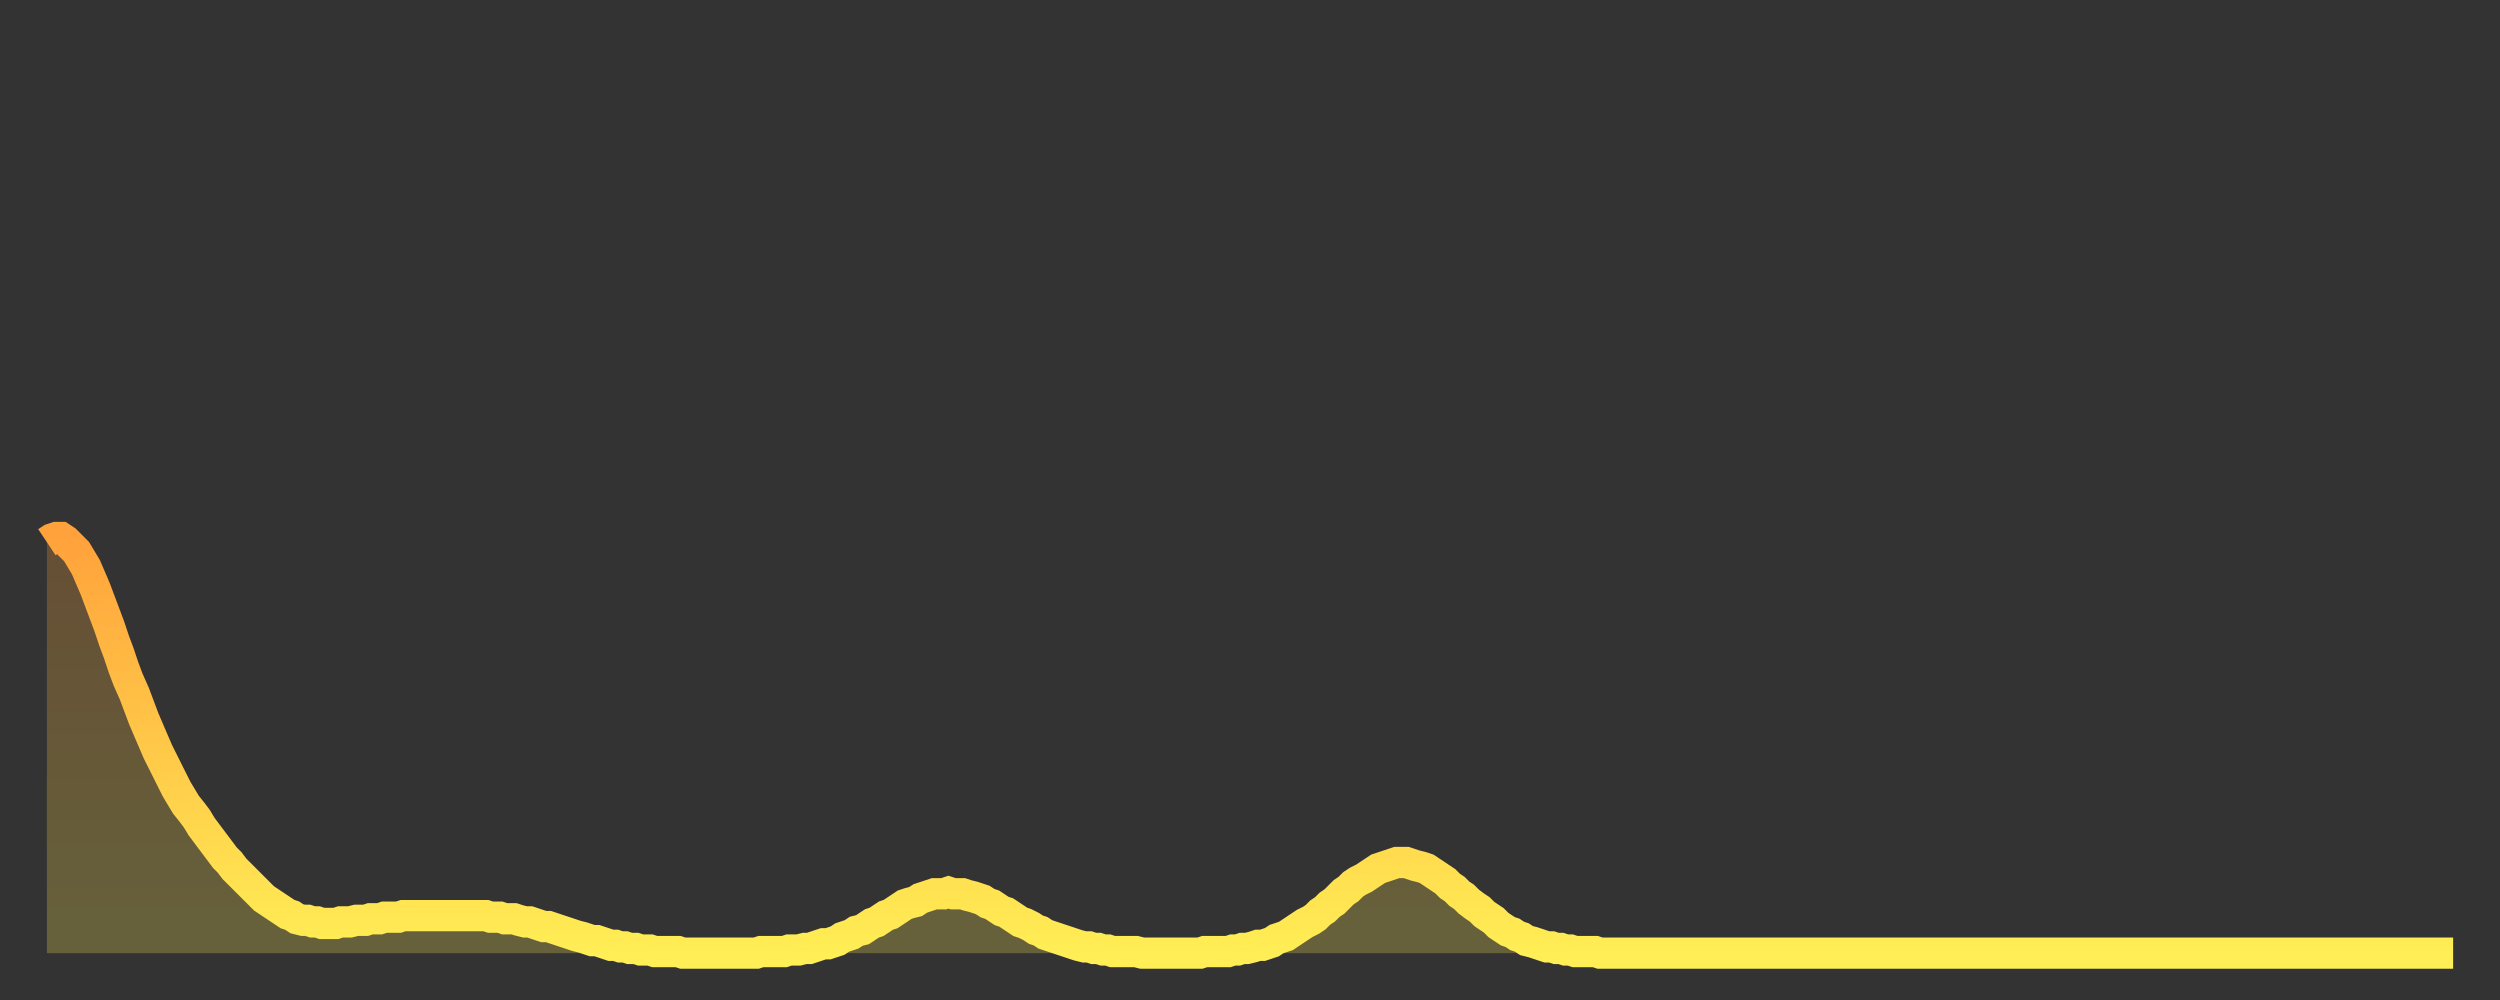
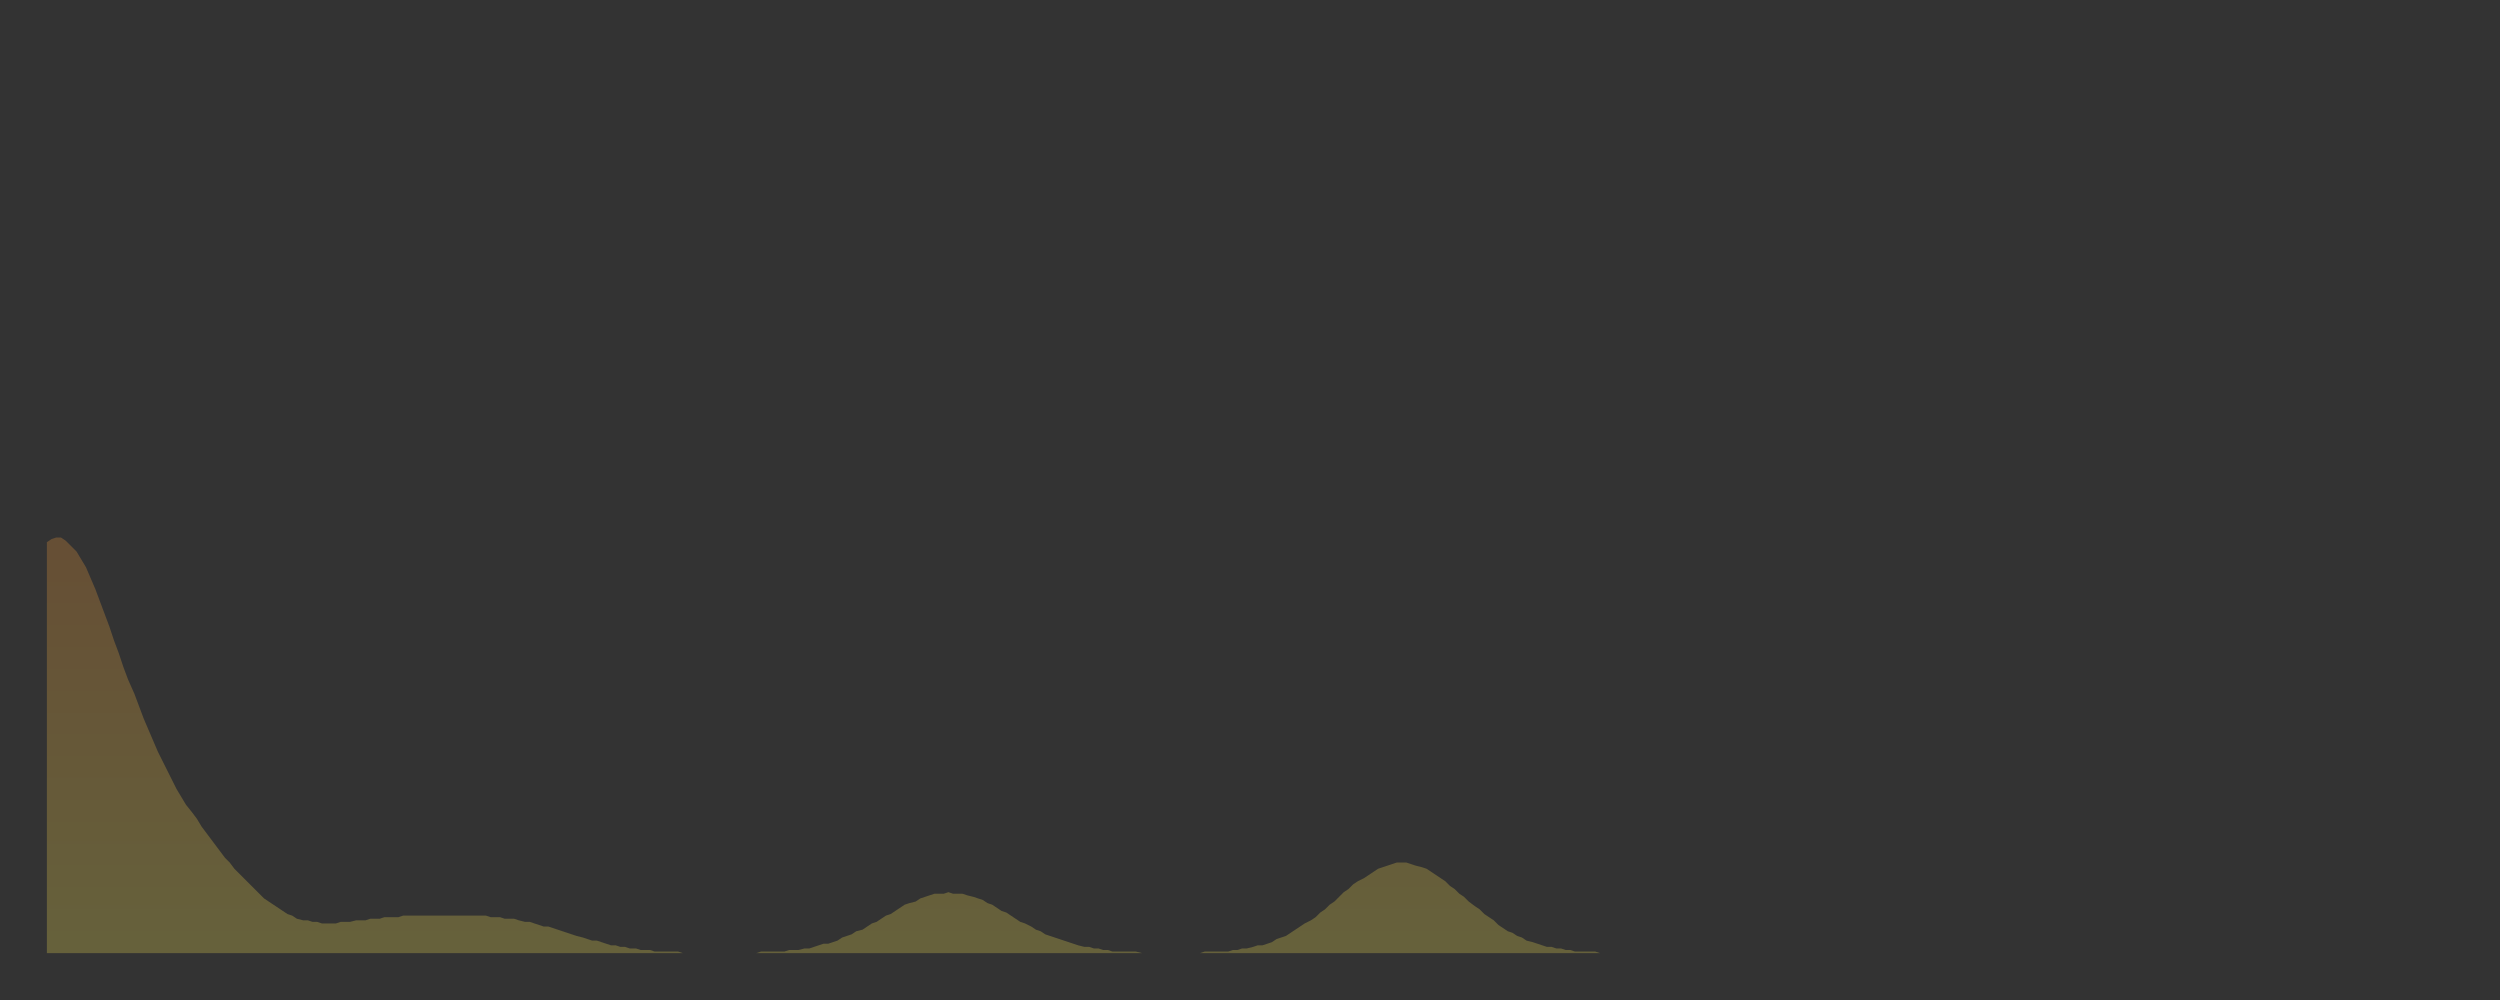
<svg xmlns="http://www.w3.org/2000/svg" baseProfile="full" height="64" version="1.1" width="160">
  <rect width="100%" height="100%" fill="#333333" stroke="none" />
  <defs>
    <linearGradient id="id28000" x1="0" x2="0" y1="0" y2="1">
      <stop offset="0%" stop-color="#ffa23b" />
      <stop offset="50%" stop-color="#ffc848" />
      <stop offset="100%" stop-color="#ffee55" />
    </linearGradient>
  </defs>
  <g transform="translate(3,3)">
    <g>
-       <path d="M 0.0 31.7 0.3 31.5 0.6 31.4 0.9 31.4 1.2 31.6 1.5 31.9 1.9 32.3 2.2 32.8 2.5 33.3 2.8 34.0 3.1 34.7 3.4 35.5 3.7 36.3 4.0 37.1 4.3 38.0 4.6 38.8 4.9 39.7 5.2 40.5 5.6 41.4 5.9 42.2 6.2 43.0 6.5 43.7 6.8 44.4 7.1 45.1 7.4 45.7 7.7 46.3 8.0 46.9 8.3 47.5 8.6 48.0 8.9 48.5 9.3 49.0 9.6 49.4 9.9 49.9 10.2 50.3 10.5 50.7 10.8 51.1 11.1 51.5 11.4 51.9 11.7 52.2 12.0 52.6 12.3 52.9 12.7 53.3 13.0 53.6 13.3 53.9 13.6 54.2 13.9 54.5 14.2 54.7 14.5 54.9 14.8 55.1 15.1 55.3 15.4 55.5 15.7 55.6 16.0 55.8 16.4 55.9 16.7 55.9 17.0 56.0 17.3 56.0 17.6 56.1 17.9 56.1 18.2 56.1 18.5 56.1 18.8 56.0 19.1 56.0 19.4 56.0 19.8 55.9 20.1 55.9 20.4 55.9 20.7 55.8 21.0 55.8 21.3 55.8 21.6 55.7 21.9 55.7 22.2 55.7 22.5 55.7 22.8 55.6 23.1 55.6 23.5 55.6 23.8 55.6 24.1 55.6 24.4 55.6 24.7 55.6 25.0 55.6 25.3 55.6 25.6 55.6 25.9 55.6 26.2 55.6 26.5 55.6 26.8 55.6 27.2 55.6 27.5 55.6 27.8 55.6 28.1 55.6 28.4 55.7 28.7 55.7 29.0 55.7 29.3 55.8 29.6 55.8 29.9 55.8 30.2 55.9 30.6 56.0 30.9 56.0 31.2 56.1 31.5 56.2 31.8 56.3 32.1 56.3 32.4 56.4 32.7 56.5 33.0 56.6 33.3 56.7 33.6 56.8 33.9 56.9 34.3 57.0 34.6 57.1 34.9 57.2 35.2 57.2 35.5 57.3 35.8 57.4 36.1 57.5 36.4 57.5 36.7 57.6 37.0 57.6 37.3 57.7 37.7 57.7 38.0 57.8 38.3 57.8 38.6 57.8 38.9 57.9 39.2 57.9 39.5 57.9 39.8 57.9 40.1 57.9 40.4 57.9 40.7 58.0 41.0 58.0 41.4 58.0 41.7 58.0 42.0 58.0 42.3 58.0 42.6 58.0 42.9 58.0 43.2 58.0 43.5 58.0 43.8 58.0 44.1 58.0 44.4 58.0 44.7 58.0 45.1 58.0 45.4 58.0 45.7 57.9 46.0 57.9 46.3 57.9 46.6 57.9 46.9 57.9 47.2 57.9 47.5 57.8 47.8 57.8 48.1 57.8 48.5 57.7 48.8 57.7 49.1 57.6 49.4 57.5 49.7 57.4 50.0 57.4 50.3 57.3 50.6 57.2 50.9 57.0 51.2 56.9 51.5 56.8 51.8 56.6 52.2 56.5 52.5 56.3 52.8 56.1 53.1 56.0 53.4 55.8 53.7 55.6 54.0 55.5 54.3 55.3 54.6 55.1 54.9 54.9 55.2 54.8 55.6 54.7 55.9 54.5 56.2 54.4 56.5 54.3 56.8 54.2 57.1 54.2 57.4 54.2 57.7 54.1 58.0 54.2 58.3 54.2 58.6 54.2 58.9 54.3 59.3 54.4 59.6 54.5 59.9 54.6 60.2 54.8 60.5 54.9 60.8 55.1 61.1 55.3 61.4 55.4 61.7 55.6 62.0 55.8 62.3 56.0 62.6 56.1 63.0 56.3 63.3 56.5 63.6 56.6 63.9 56.8 64.2 56.9 64.5 57.0 64.8 57.1 65.1 57.2 65.4 57.3 65.7 57.4 66.0 57.5 66.4 57.6 66.7 57.6 67.0 57.7 67.3 57.7 67.6 57.8 67.9 57.8 68.2 57.9 68.5 57.9 68.8 57.9 69.1 57.9 69.4 57.9 69.7 57.9 70.1 58.0 70.4 58.0 70.7 58.0 71.0 58.0 71.3 58.0 71.6 58.0 71.9 58.0 72.2 58.0 72.5 58.0 72.8 58.0 73.1 58.0 73.5 58.0 73.8 58.0 74.1 57.9 74.4 57.9 74.7 57.9 75.0 57.9 75.3 57.9 75.6 57.9 75.9 57.8 76.2 57.8 76.5 57.7 76.8 57.7 77.2 57.6 77.5 57.5 77.8 57.5 78.1 57.4 78.4 57.3 78.7 57.1 79.0 57.0 79.3 56.9 79.6 56.7 79.9 56.5 80.2 56.3 80.5 56.1 80.9 55.9 81.2 55.7 81.5 55.4 81.8 55.2 82.1 54.9 82.4 54.7 82.7 54.4 83.0 54.1 83.3 53.9 83.6 53.6 83.9 53.4 84.3 53.2 84.6 53.0 84.9 52.8 85.2 52.6 85.5 52.5 85.8 52.4 86.1 52.3 86.4 52.2 86.7 52.2 87.0 52.2 87.3 52.3 87.6 52.4 88.0 52.5 88.3 52.6 88.6 52.8 88.9 53.0 89.2 53.2 89.5 53.4 89.8 53.7 90.1 53.9 90.4 54.2 90.7 54.4 91.0 54.7 91.4 55.0 91.7 55.2 92.0 55.5 92.3 55.7 92.6 55.9 92.9 56.2 93.2 56.4 93.5 56.6 93.8 56.7 94.1 56.9 94.4 57.0 94.7 57.2 95.1 57.3 95.4 57.4 95.7 57.5 96.0 57.6 96.3 57.6 96.6 57.7 96.9 57.7 97.2 57.8 97.5 57.8 97.8 57.9 98.1 57.9 98.4 57.9 98.8 57.9 99.1 57.9 99.4 58.0 99.7 58.0 100.0 58.0 100.3 58.0 100.6 58.0 100.9 58.0 101.2 58.0 101.5 58.0 101.8 58.0 102.2 58.0 102.5 58.0 102.8 58.0 103.1 58.0 103.4 58.0 103.7 58.0 104.0 58.0 104.3 58.0 104.6 58.0 104.9 58.0 105.2 58.0 105.5 58.0 105.9 58.0 106.2 58.0 106.5 58.0 106.8 58.0 107.1 58.0 107.4 58.0 107.7 58.0 108.0 58.0 108.3 58.0 108.6 58.0 108.9 58.0 109.3 58.0 109.6 58.0 109.9 58.0 110.2 58.0 110.5 58.0 110.8 58.0 111.1 58.0 111.4 58.0 111.7 58.0 112.0 58.0 112.3 58.0 112.6 58.0 113.0 58.0 113.3 58.0 113.6 58.0 113.9 58.0 114.2 58.0 114.5 58.0 114.8 58.0 115.1 58.0 115.4 58.0 115.7 58.0 116.0 58.0 116.3 58.0 116.7 58.0 117.0 58.0 117.3 58.0 117.6 58.0 117.9 58.0 118.2 58.0 118.5 58.0 118.8 58.0 119.1 58.0 119.4 58.0 119.7 58.0 120.1 58.0 120.4 58.0 120.7 58.0 121.0 58.0 121.3 58.0 121.6 58.0 121.9 58.0 122.2 58.0 122.5 58.0 122.8 58.0 123.1 58.0 123.4 58.0 123.8 58.0 124.1 58.0 124.4 58.0 124.7 58.0 125.0 58.0 125.3 58.0 125.6 58.0 125.9 58.0 126.2 58.0 126.5 58.0 126.8 58.0 127.2 58.0 127.5 58.0 127.8 58.0 128.1 58.0 128.4 58.0 128.7 58.0 129.0 58.0 129.3 58.0 129.6 58.0 129.9 58.0 130.2 58.0 130.5 58.0 130.9 58.0 131.2 58.0 131.5 58.0 131.8 58.0 132.1 58.0 132.4 58.0 132.7 58.0 133.0 58.0 133.3 58.0 133.6 58.0 133.9 58.0 134.2 58.0 134.6 58.0 134.9 58.0 135.2 58.0 135.5 58.0 135.8 58.0 136.1 58.0 136.4 58.0 136.7 58.0 137.0 58.0 137.3 58.0 137.6 58.0 138.0 58.0 138.3 58.0 138.6 58.0 138.9 58.0 139.2 58.0 139.5 58.0 139.8 58.0 140.1 58.0 140.4 58.0 140.7 58.0 141.0 58.0 141.3 58.0 141.7 58.0 142.0 58.0 142.3 58.0 142.6 58.0 142.9 58.0 143.2 58.0 143.5 58.0 143.8 58.0 144.1 58.0 144.4 58.0 144.7 58.0 145.1 58.0 145.4 58.0 145.7 58.0 146.0 58.0 146.3 58.0 146.6 58.0 146.9 58.0 147.2 58.0 147.5 58.0 147.8 58.0 148.1 58.0 148.4 58.0 148.8 58.0 149.1 58.0 149.4 58.0 149.7 58.0 150.0 58.0 150.3 58.0 150.6 58.0 150.9 58.0 151.2 58.0 151.5 58.0 151.8 58.0 152.1 58.0 152.5 58.0 152.8 58.0 153.1 58.0 153.4 58.0 153.7 58.0 154.0 58.0" fill="none" id="graph-curve" opacity="1" stroke="url(#id28000)" stroke-width="2" />
      <path d="M 0 58 L 0.0 31.7 0.3 31.5 0.6 31.4 0.9 31.4 1.2 31.6 1.5 31.9 1.9 32.3 2.2 32.8 2.5 33.3 2.8 34.0 3.1 34.7 3.4 35.5 3.7 36.3 4.0 37.1 4.3 38.0 4.6 38.8 4.9 39.7 5.2 40.5 5.6 41.4 5.9 42.2 6.2 43.0 6.5 43.7 6.8 44.4 7.1 45.1 7.4 45.7 7.7 46.3 8.0 46.9 8.3 47.5 8.6 48.0 8.9 48.5 9.3 49.0 9.6 49.4 9.9 49.9 10.2 50.3 10.5 50.7 10.8 51.1 11.1 51.5 11.4 51.9 11.7 52.2 12.0 52.6 12.3 52.9 12.7 53.3 13.0 53.6 13.3 53.9 13.6 54.2 13.9 54.5 14.2 54.7 14.5 54.9 14.8 55.1 15.1 55.3 15.4 55.5 15.7 55.6 16.0 55.8 16.4 55.9 16.7 55.9 17.0 56.0 17.3 56.0 17.6 56.1 17.9 56.1 18.2 56.1 18.5 56.1 18.8 56.0 19.1 56.0 19.4 56.0 19.8 55.9 20.1 55.9 20.4 55.9 20.7 55.8 21.0 55.8 21.3 55.8 21.6 55.7 21.9 55.7 22.2 55.7 22.5 55.7 22.8 55.6 23.1 55.6 23.5 55.6 23.8 55.6 24.1 55.6 24.4 55.6 24.7 55.6 25.0 55.6 25.3 55.6 25.6 55.6 25.9 55.6 26.2 55.6 26.5 55.6 26.8 55.6 27.2 55.6 27.5 55.6 27.8 55.6 28.1 55.6 28.4 55.7 28.7 55.7 29.0 55.7 29.3 55.8 29.6 55.8 29.9 55.8 30.2 55.9 30.6 56.0 30.9 56.0 31.2 56.1 31.5 56.2 31.8 56.3 32.1 56.3 32.4 56.4 32.7 56.5 33.0 56.6 33.3 56.7 33.6 56.8 33.9 56.9 34.3 57.0 34.6 57.1 34.9 57.2 35.2 57.2 35.5 57.3 35.8 57.4 36.1 57.5 36.4 57.5 36.7 57.6 37.0 57.6 37.3 57.7 37.7 57.7 38.0 57.8 38.3 57.8 38.6 57.8 38.9 57.9 39.2 57.9 39.5 57.9 39.8 57.9 40.1 57.9 40.4 57.9 40.7 58.0 41.0 58.0 41.4 58.0 41.7 58.0 42.0 58.0 42.3 58.0 42.6 58.0 42.9 58.0 43.2 58.0 43.5 58.0 43.8 58.0 44.1 58.0 44.4 58.0 44.7 58.0 45.1 58.0 45.4 58.0 45.7 57.9 46.0 57.9 46.3 57.9 46.6 57.9 46.9 57.9 47.2 57.9 47.5 57.8 47.8 57.8 48.1 57.8 48.5 57.7 48.8 57.7 49.1 57.6 49.4 57.5 49.7 57.4 50.0 57.4 50.3 57.3 50.6 57.2 50.9 57.0 51.2 56.9 51.5 56.8 51.8 56.6 52.2 56.5 52.5 56.3 52.8 56.1 53.1 56.0 53.4 55.8 53.7 55.6 54.0 55.5 54.3 55.3 54.6 55.1 54.9 54.9 55.2 54.8 55.6 54.7 55.9 54.5 56.2 54.4 56.5 54.3 56.8 54.2 57.1 54.2 57.4 54.2 57.7 54.1 58.0 54.2 58.3 54.2 58.6 54.2 58.9 54.3 59.3 54.4 59.6 54.5 59.9 54.6 60.2 54.8 60.5 54.9 60.8 55.1 61.1 55.3 61.4 55.4 61.7 55.6 62.0 55.8 62.3 56.0 62.6 56.1 63.0 56.3 63.3 56.5 63.6 56.6 63.9 56.8 64.2 56.9 64.5 57.0 64.8 57.1 65.1 57.2 65.4 57.3 65.7 57.4 66.0 57.5 66.4 57.6 66.7 57.6 67.0 57.7 67.3 57.7 67.6 57.8 67.9 57.8 68.2 57.9 68.5 57.9 68.8 57.9 69.1 57.9 69.4 57.9 69.7 57.9 70.1 58.0 70.4 58.0 70.7 58.0 71.0 58.0 71.3 58.0 71.6 58.0 71.9 58.0 72.2 58.0 72.5 58.0 72.8 58.0 73.1 58.0 73.5 58.0 73.8 58.0 74.1 57.9 74.4 57.9 74.7 57.9 75.0 57.9 75.3 57.9 75.6 57.9 75.9 57.8 76.2 57.8 76.5 57.7 76.8 57.7 77.2 57.6 77.5 57.5 77.8 57.5 78.1 57.4 78.4 57.3 78.7 57.1 79.0 57.0 79.3 56.9 79.6 56.7 79.9 56.5 80.2 56.3 80.5 56.1 80.9 55.9 81.2 55.7 81.5 55.4 81.8 55.2 82.1 54.9 82.4 54.7 82.7 54.4 83.0 54.1 83.3 53.9 83.6 53.6 83.9 53.4 84.3 53.2 84.6 53.0 84.9 52.8 85.2 52.6 85.5 52.5 85.8 52.4 86.1 52.3 86.4 52.2 86.7 52.2 87.0 52.2 87.3 52.3 87.6 52.4 88.0 52.5 88.3 52.6 88.6 52.8 88.9 53.0 89.2 53.2 89.5 53.4 89.8 53.7 90.1 53.9 90.4 54.2 90.7 54.4 91.0 54.7 91.4 55.0 91.7 55.2 92.0 55.5 92.3 55.7 92.6 55.9 92.9 56.2 93.2 56.4 93.5 56.6 93.8 56.7 94.1 56.9 94.4 57.0 94.7 57.2 95.1 57.3 95.4 57.4 95.7 57.5 96.0 57.6 96.3 57.6 96.6 57.7 96.9 57.7 97.2 57.8 97.5 57.8 97.8 57.9 98.1 57.9 98.4 57.9 98.8 57.9 99.1 57.9 99.4 58.0 99.7 58.0 100.0 58.0 100.3 58.0 100.6 58.0 100.9 58.0 101.2 58.0 101.5 58.0 101.8 58.0 102.2 58.0 102.5 58.0 102.8 58.0 103.1 58.0 103.4 58.0 103.7 58.0 104.0 58.0 104.3 58.0 104.6 58.0 104.9 58.0 105.2 58.0 105.5 58.0 105.9 58.0 106.2 58.0 106.5 58.0 106.8 58.0 107.1 58.0 107.4 58.0 107.7 58.0 108.0 58.0 108.3 58.0 108.6 58.0 108.9 58.0 109.3 58.0 109.6 58.0 109.9 58.0 110.2 58.0 110.5 58.0 110.8 58.0 111.1 58.0 111.4 58.0 111.7 58.0 112.0 58.0 112.3 58.0 112.6 58.0 113.0 58.0 113.3 58.0 113.6 58.0 113.9 58.0 114.2 58.0 114.5 58.0 114.8 58.0 115.1 58.0 115.4 58.0 115.7 58.0 116.0 58.0 116.3 58.0 116.7 58.0 117.0 58.0 117.3 58.0 117.6 58.0 117.9 58.0 118.2 58.0 118.5 58.0 118.8 58.0 119.1 58.0 119.4 58.0 119.7 58.0 120.1 58.0 120.4 58.0 120.7 58.0 121.0 58.0 121.3 58.0 121.6 58.0 121.9 58.0 122.2 58.0 122.5 58.0 122.8 58.0 123.1 58.0 123.4 58.0 123.8 58.0 124.1 58.0 124.4 58.0 124.7 58.0 125.0 58.0 125.3 58.0 125.6 58.0 125.9 58.0 126.2 58.0 126.5 58.0 126.8 58.0 127.2 58.0 127.5 58.0 127.8 58.0 128.1 58.0 128.4 58.0 128.7 58.0 129.0 58.0 129.3 58.0 129.6 58.0 129.9 58.0 130.2 58.0 130.5 58.0 130.9 58.0 131.2 58.0 131.5 58.0 131.8 58.0 132.1 58.0 132.4 58.0 132.7 58.0 133.0 58.0 133.3 58.0 133.6 58.0 133.9 58.0 134.2 58.0 134.6 58.0 134.9 58.0 135.2 58.0 135.5 58.0 135.8 58.0 136.1 58.0 136.4 58.0 136.7 58.0 137.0 58.0 137.3 58.0 137.6 58.0 138.0 58.0 138.3 58.0 138.6 58.0 138.9 58.0 139.2 58.0 139.5 58.0 139.8 58.0 140.1 58.0 140.4 58.0 140.7 58.0 141.0 58.0 141.3 58.0 141.7 58.0 142.0 58.0 142.3 58.0 142.6 58.0 142.9 58.0 143.2 58.0 143.5 58.0 143.8 58.0 144.1 58.0 144.4 58.0 144.7 58.0 145.1 58.0 145.4 58.0 145.7 58.0 146.0 58.0 146.3 58.0 146.6 58.0 146.9 58.0 147.2 58.0 147.5 58.0 147.8 58.0 148.1 58.0 148.4 58.0 148.8 58.0 149.1 58.0 149.4 58.0 149.7 58.0 150.0 58.0 150.3 58.0 150.6 58.0 150.9 58.0 151.2 58.0 151.5 58.0 151.8 58.0 152.1 58.0 152.5 58.0 152.8 58.0 153.1 58.0 153.4 58.0 153.7 58.0 154.0 58.0 154 58" fill="url(#id28000)" fill-opacity=".25" id="graph-shadow" />
    </g>
  </g>
</svg>